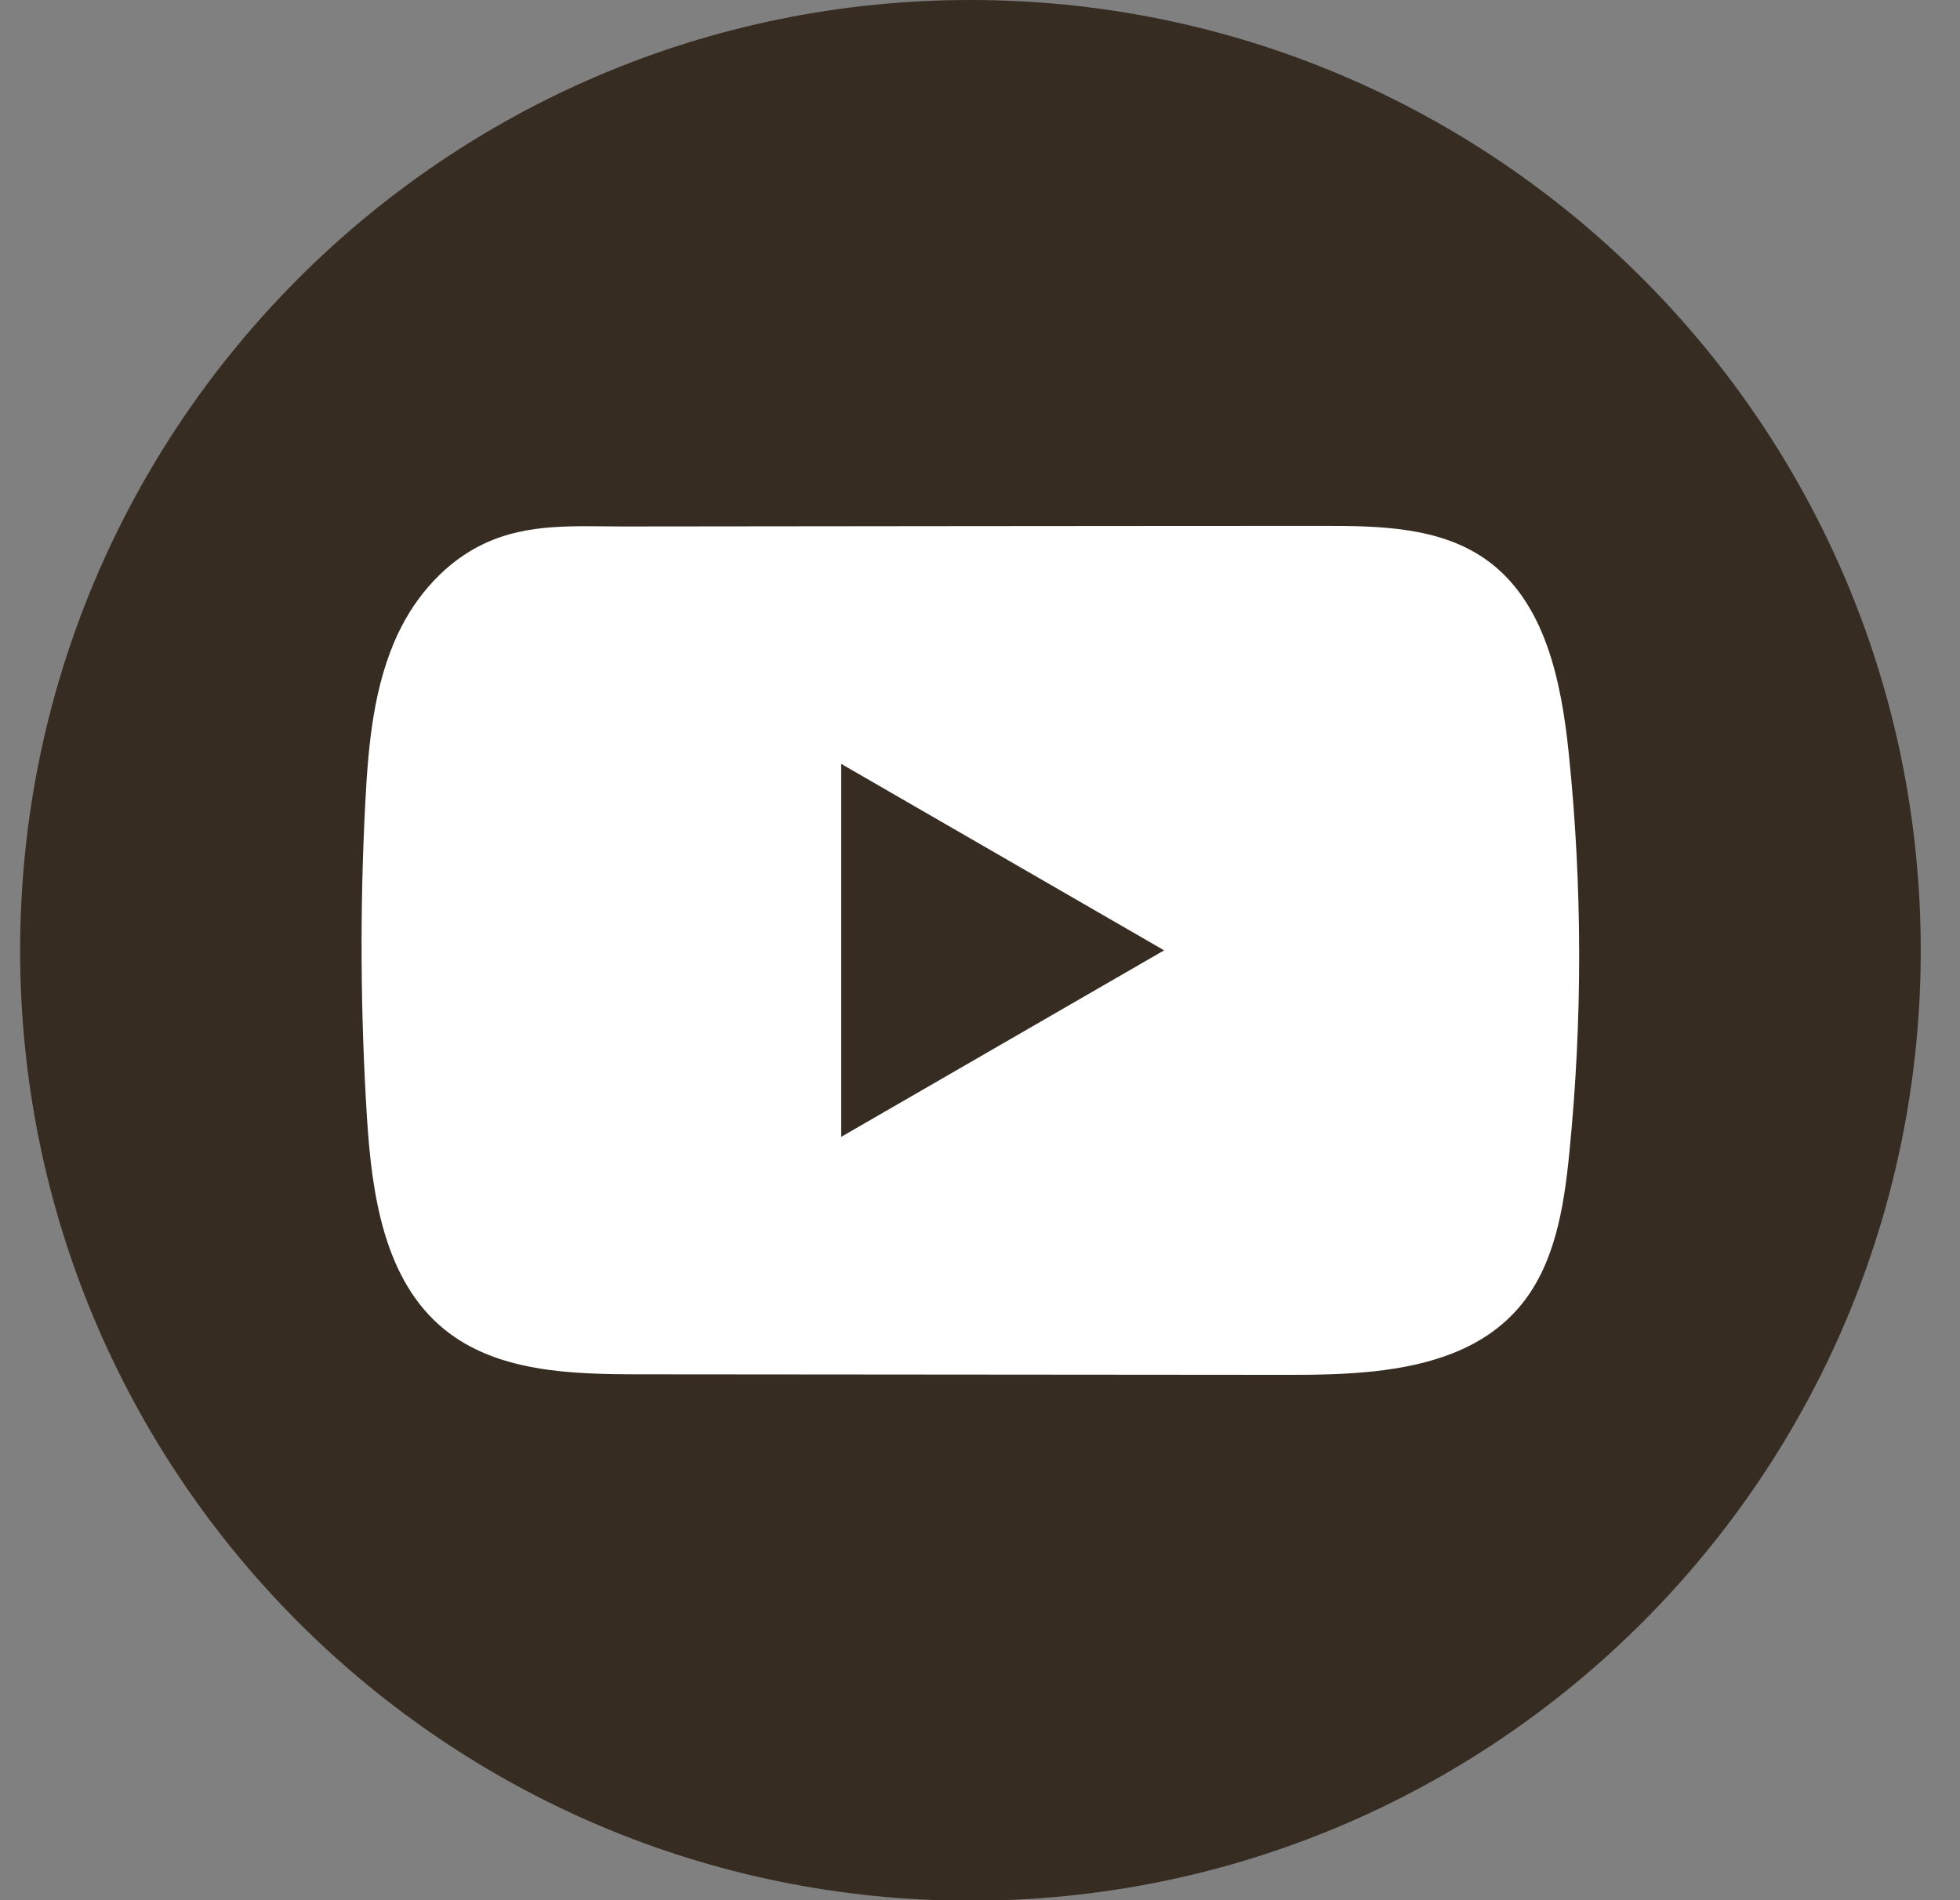
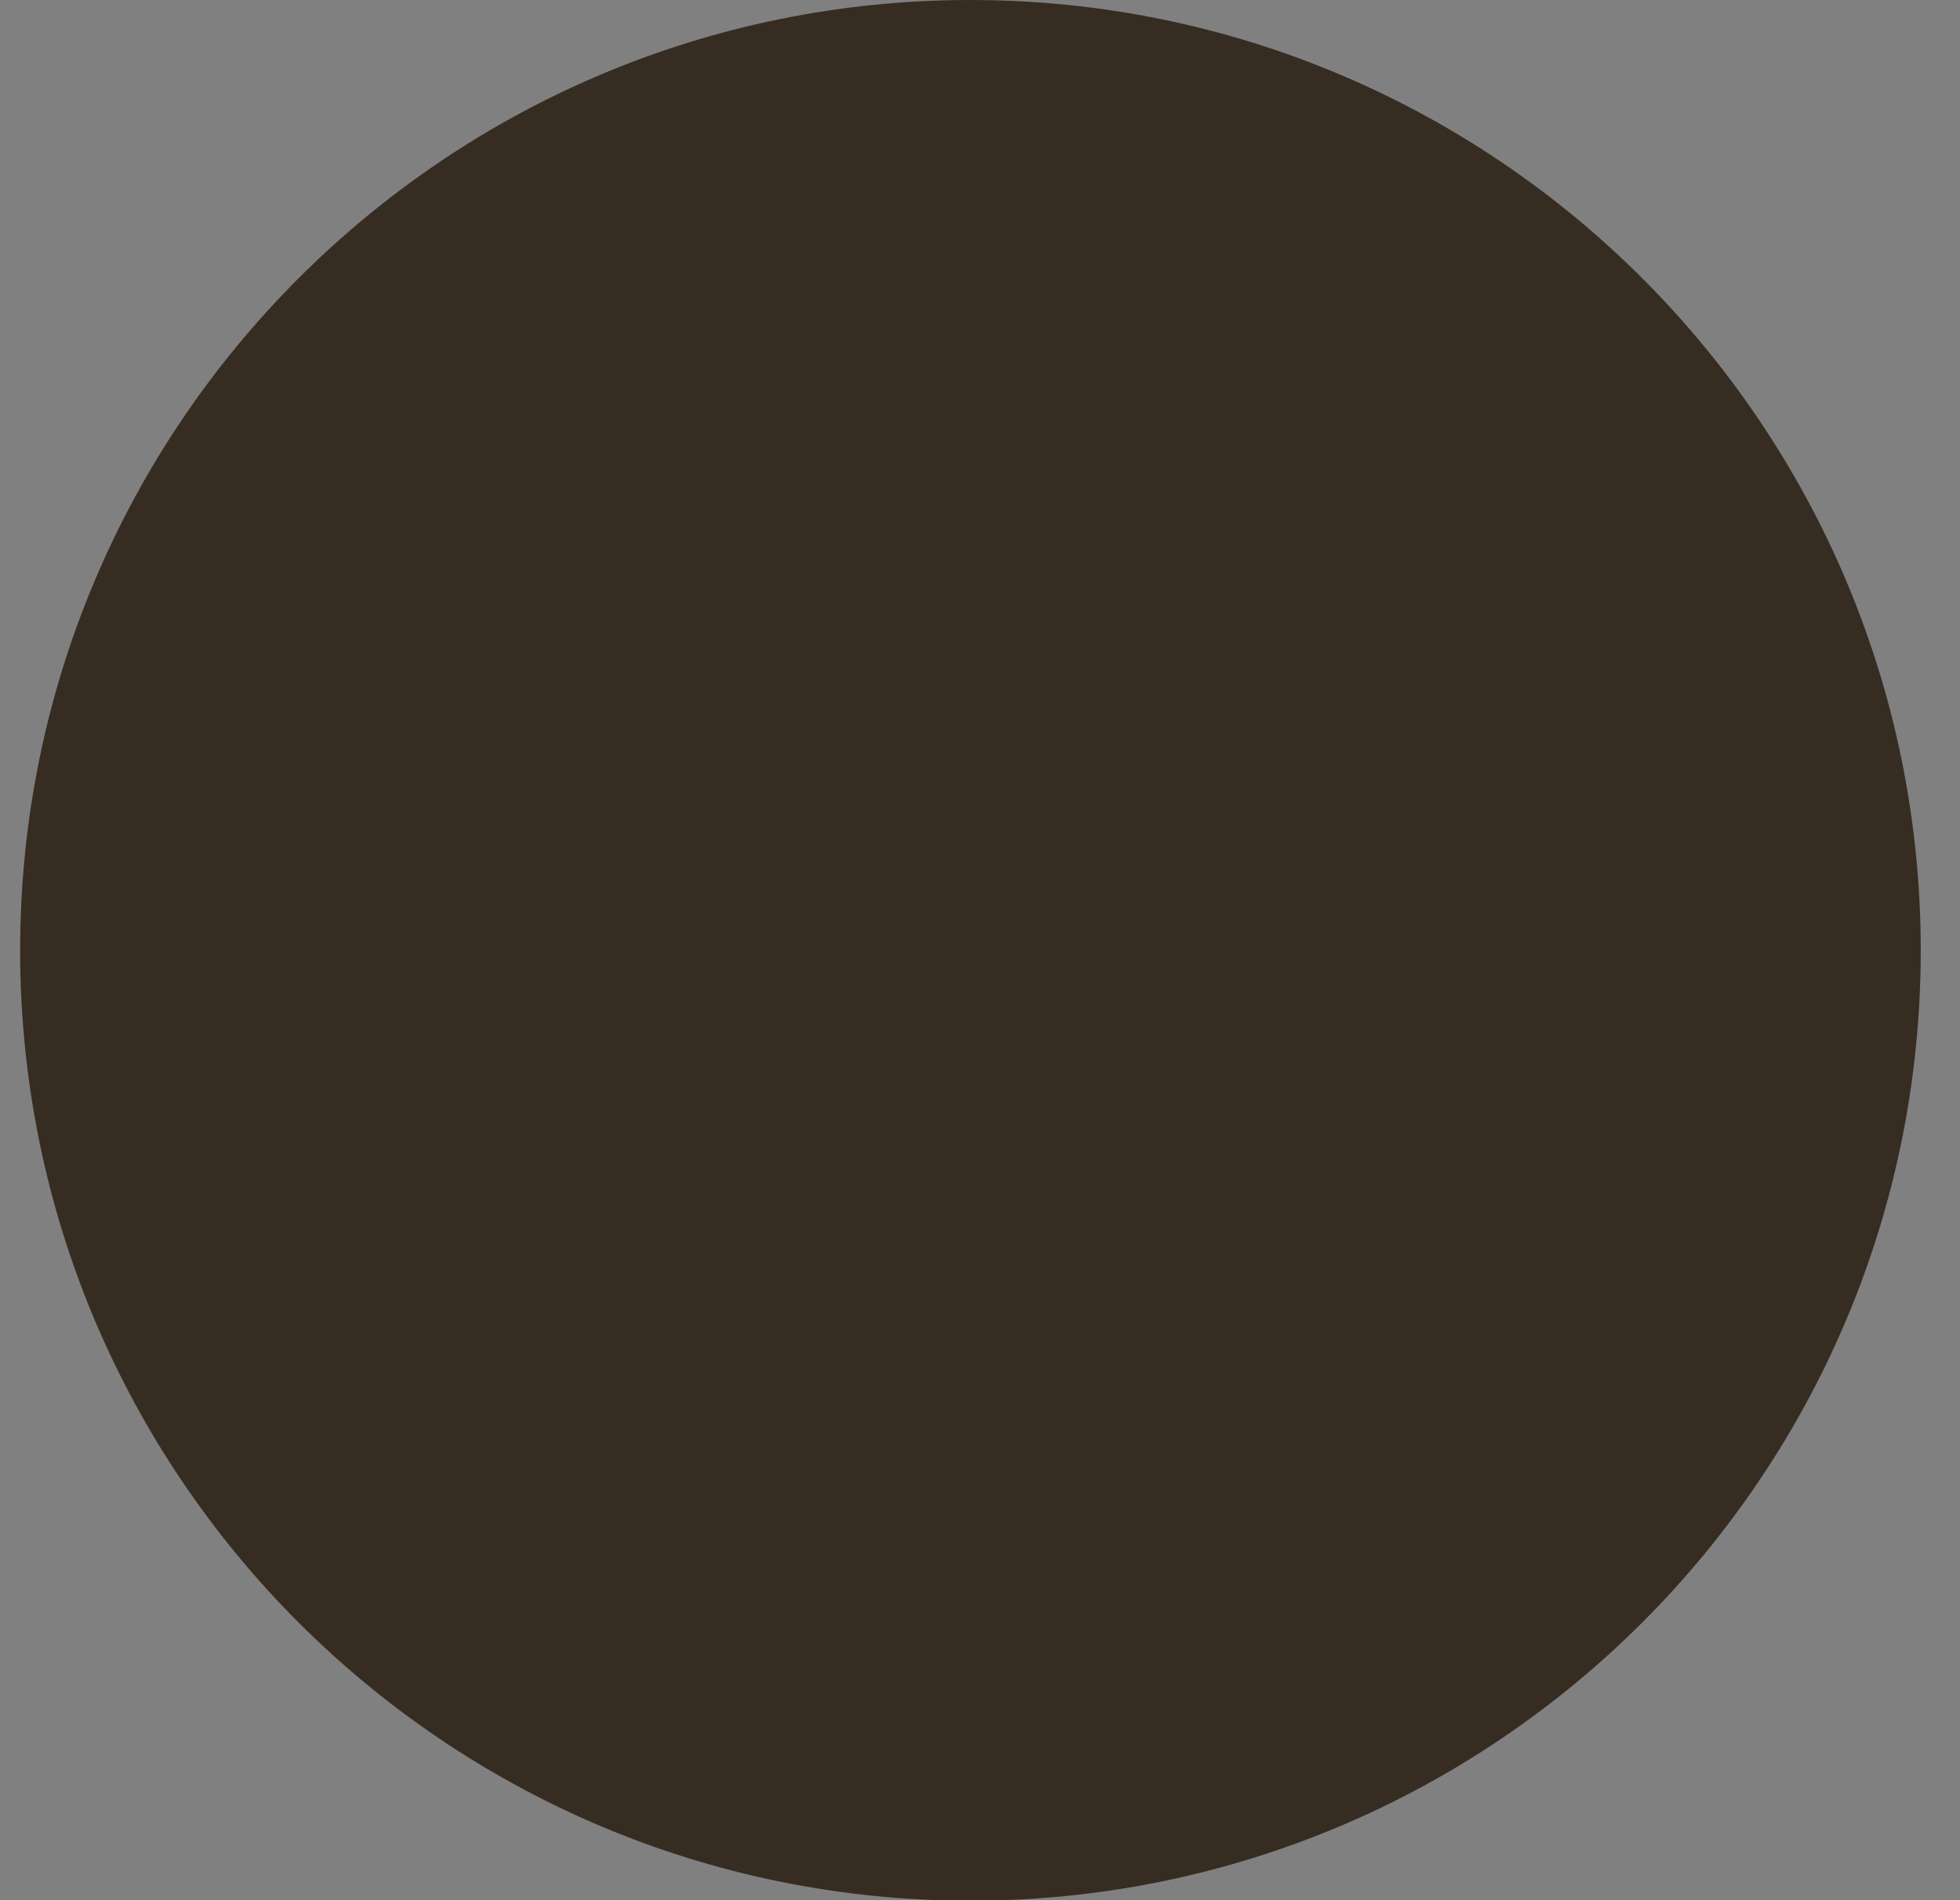
<svg xmlns="http://www.w3.org/2000/svg" width="33" height="32" viewBox="0 0 33 32" fill="none">
  <rect x="0" y="0" width="33" height="32" fill="#808080" stroke="none" />
  <path d="M32.339 16.005C32.339 7.166 25.175 0 16.339 0C7.502 0 0.339 7.166 0.339 16.005C0.339 24.844 7.502 32.009 16.339 32.009C25.175 32.009 32.339 24.844 32.339 16.005Z" fill="#362C22" />
-   <path d="M26.413 12.688C26.288 11.473 26.017 10.129 25.019 9.423C24.247 8.875 23.232 8.855 22.284 8.856C20.28 8.856 18.276 8.859 16.272 8.86C14.345 8.863 12.418 8.864 10.491 8.866C9.686 8.866 8.904 8.804 8.156 9.153C7.514 9.452 7.011 10.021 6.709 10.654C6.29 11.535 6.202 12.532 6.151 13.506C6.058 15.28 6.068 17.058 6.179 18.83C6.261 20.123 6.469 21.553 7.469 22.377C8.355 23.107 9.605 23.143 10.754 23.144C14.401 23.148 18.05 23.151 21.698 23.153C22.166 23.154 22.654 23.145 23.131 23.094C24.068 22.992 24.962 22.724 25.565 22.029C26.173 21.328 26.329 20.353 26.421 19.43C26.646 17.189 26.644 14.928 26.413 12.688ZM14.163 19.145V12.864L19.6 16.004L14.163 19.145Z" fill="white" />
</svg>